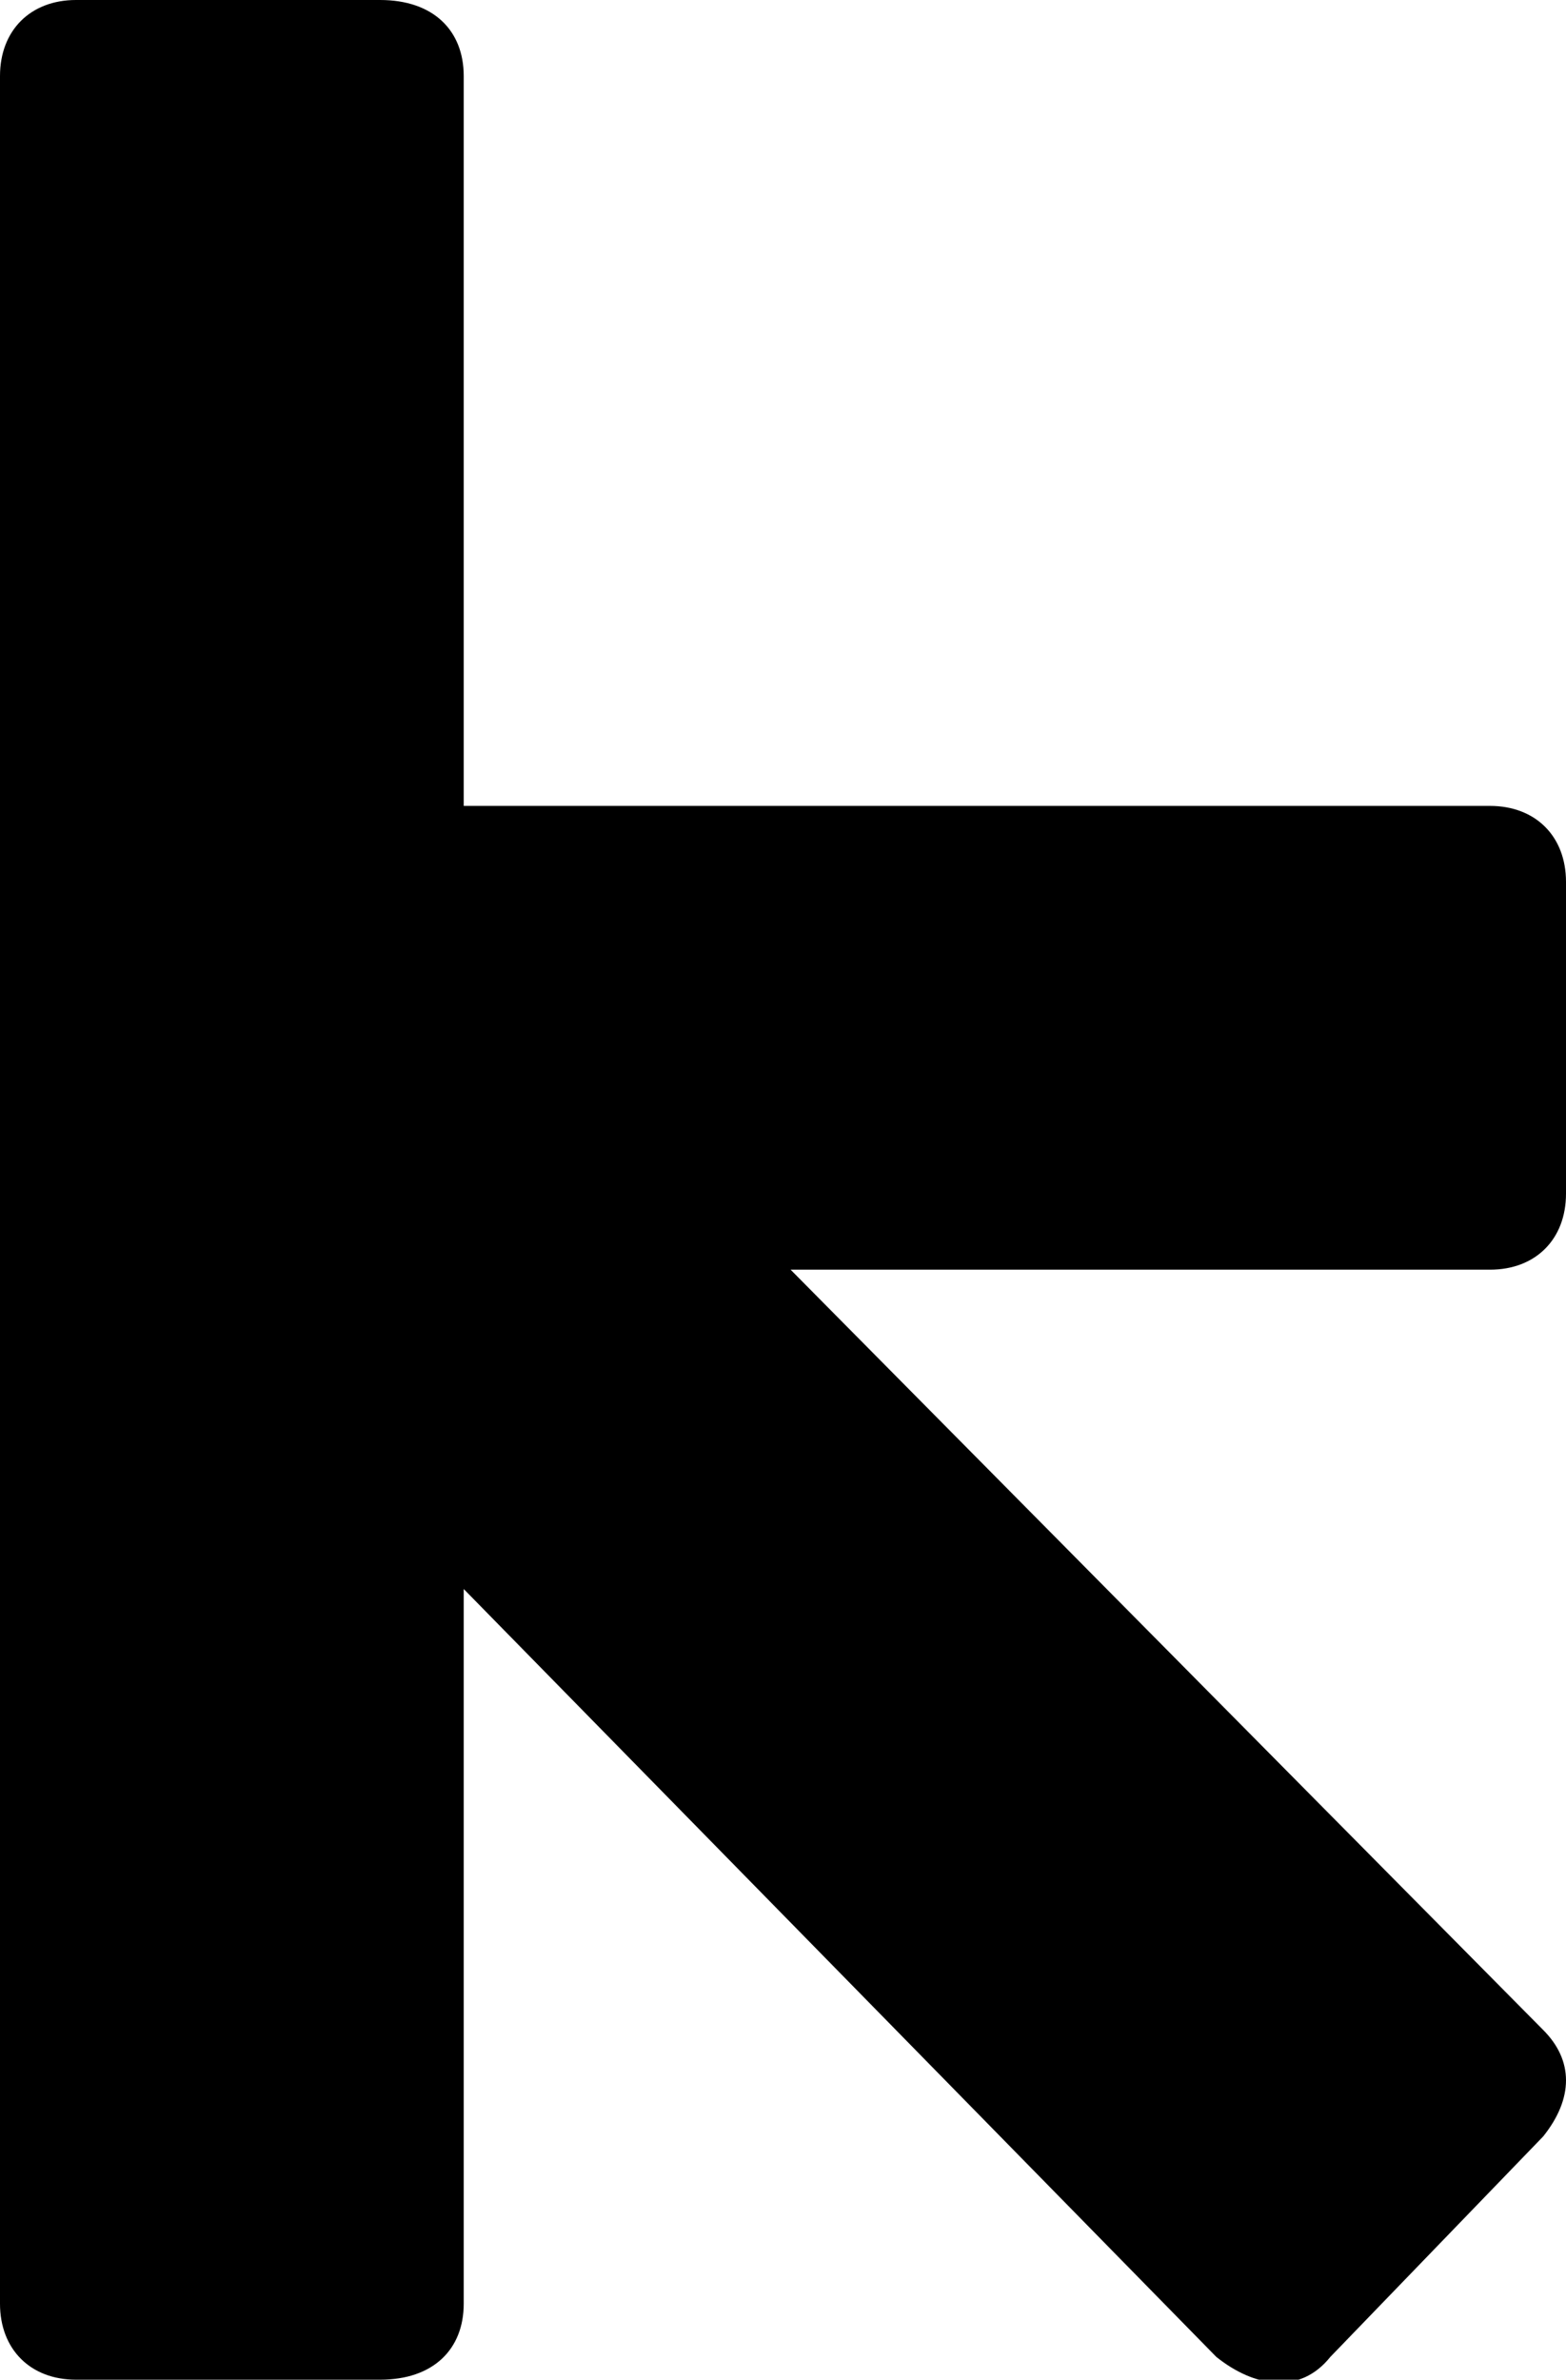
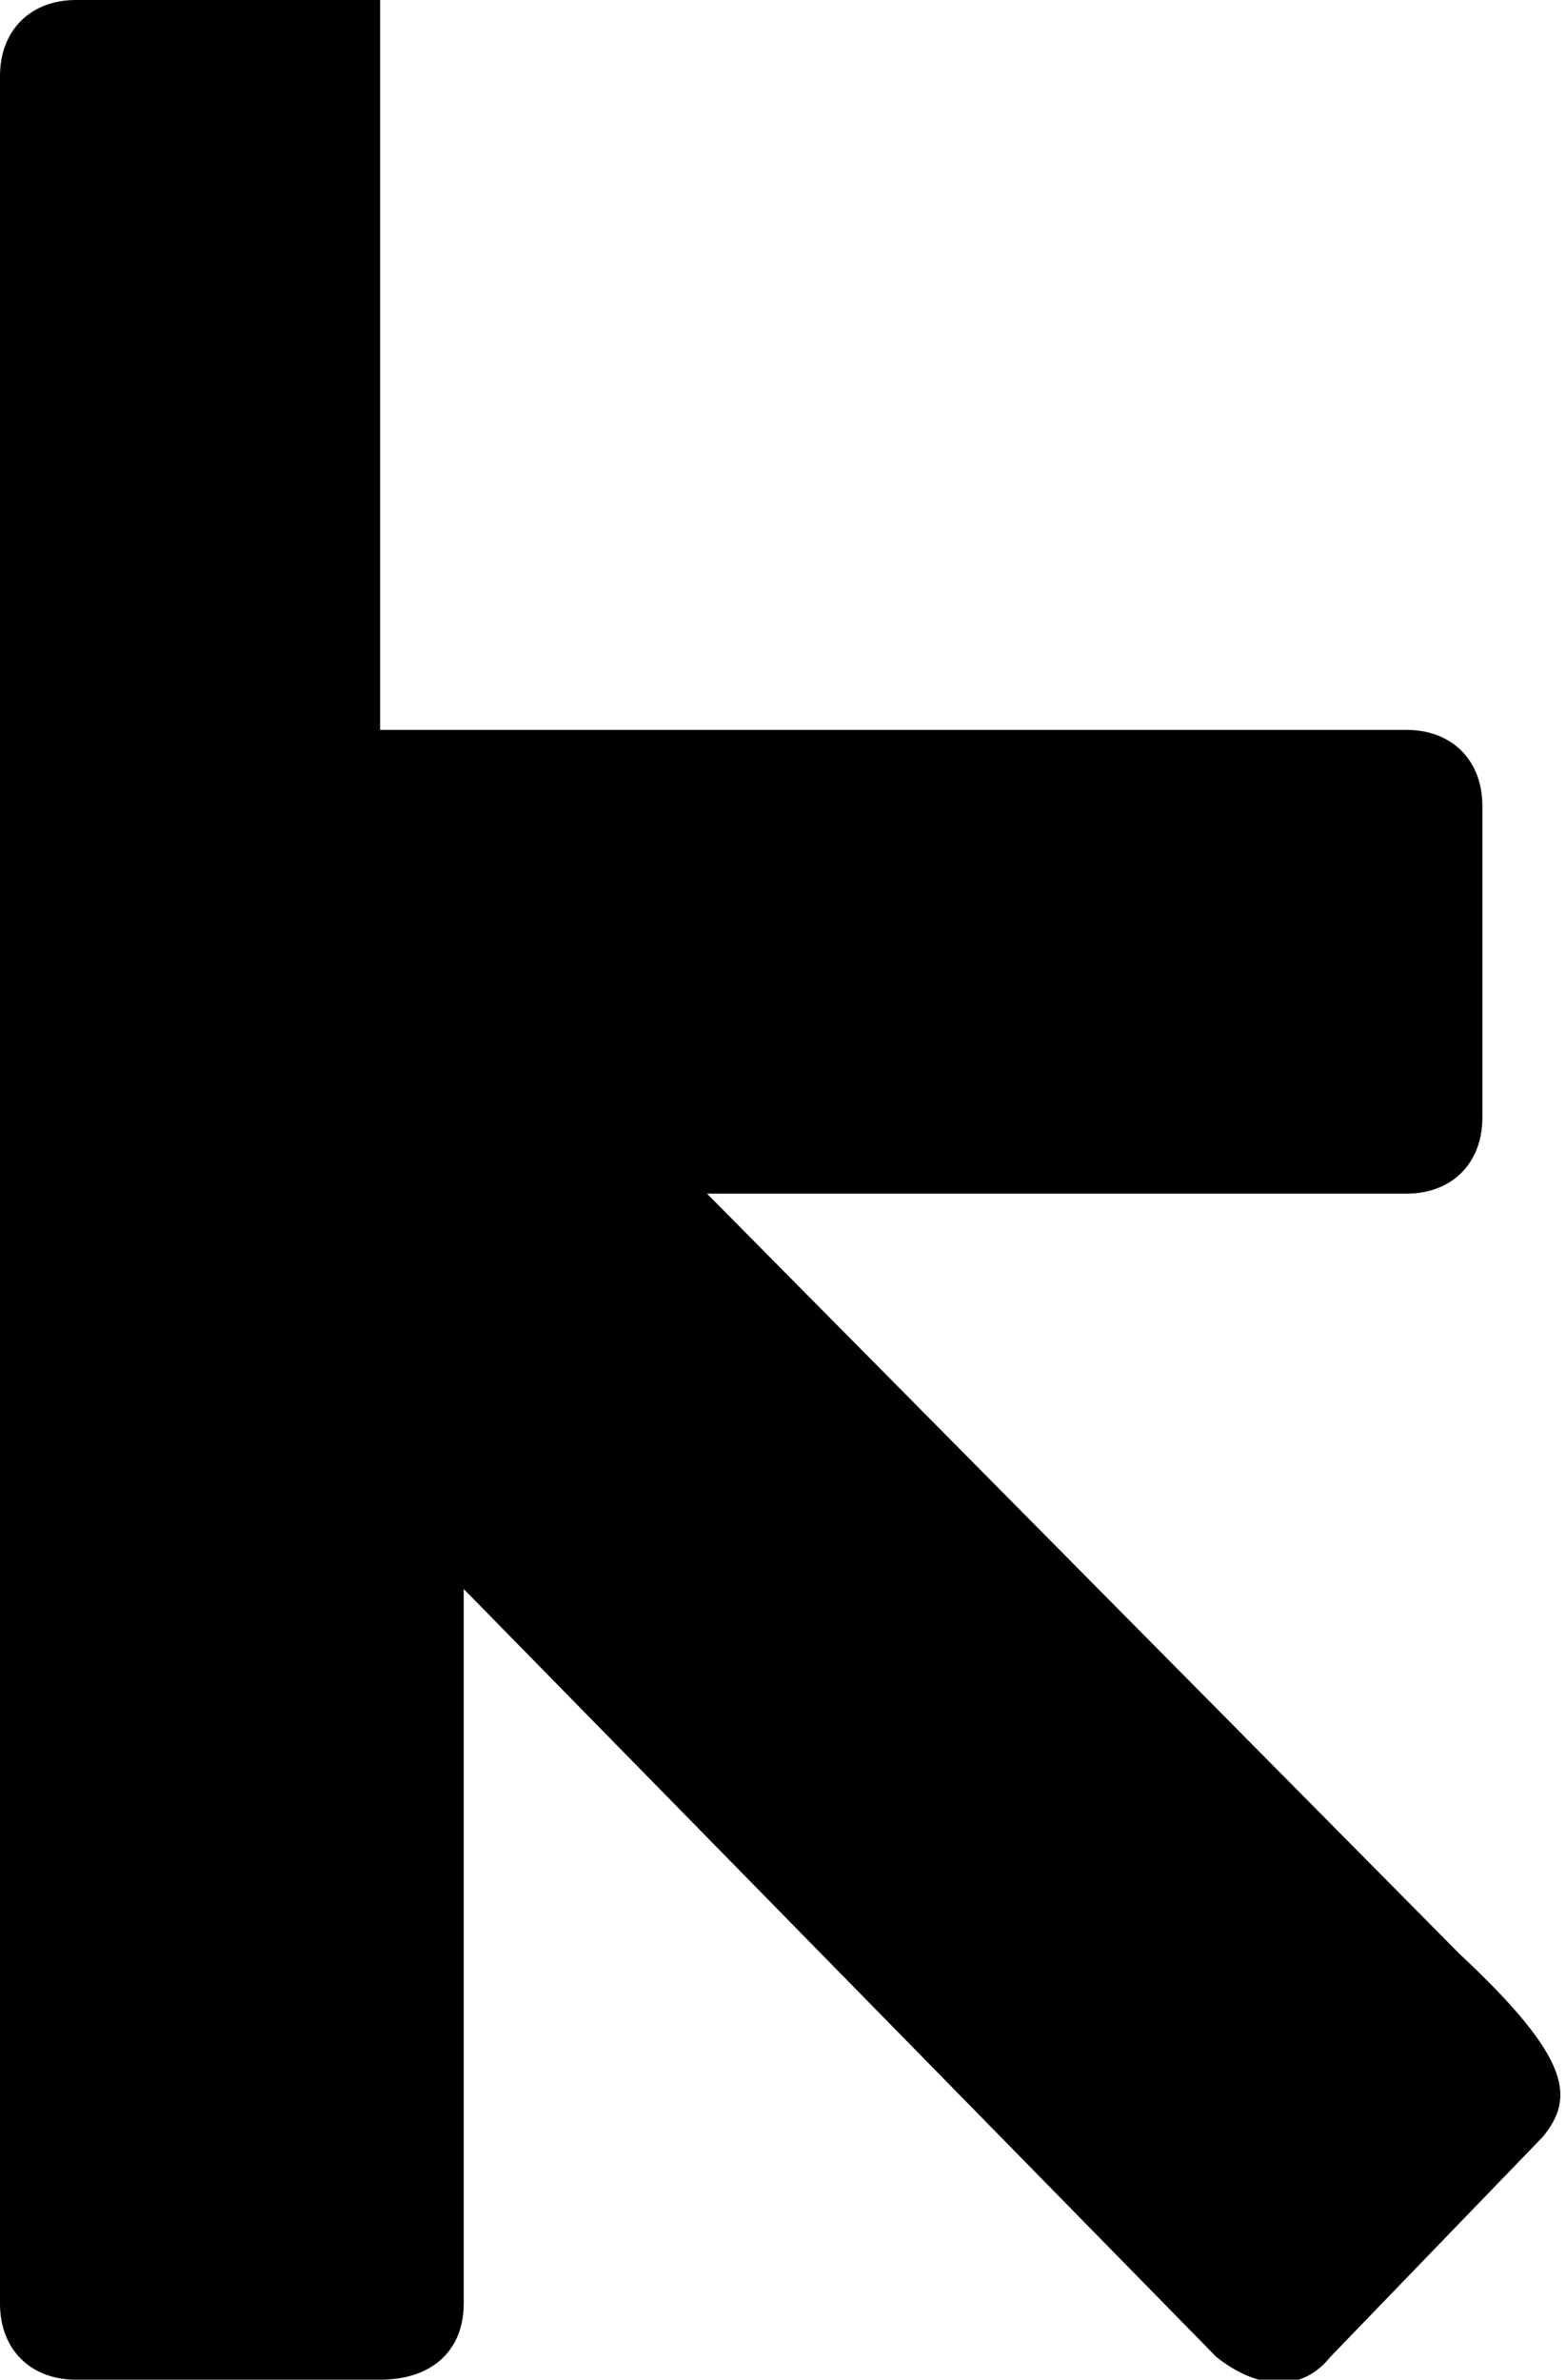
<svg xmlns="http://www.w3.org/2000/svg" version="1.1" id="Layer_1" x="0px" y="0px" viewBox="0 0 20.6 31.3" style="enable-background:new 0 0 20.6 31.3;" xml:space="preserve">
-   <path d="M20.3,28.1L17.5,31c-0.4,0.5-1,0.4-1.5,0L6.1,20.9v9.4c0,0.6-0.4,1-1.1,1H1c-0.6,0-1-0.4-1-1V1c0-0.6,0.4-1,1-1h4  c0.7,0,1.1,0.4,1.1,1v9.6h13.5c0.6,0,1,0.4,1,1v4.1c0,0.6-0.4,1-1,1h-9.2l9.9,10C20.7,27.1,20.7,27.6,20.3,28.1z" />
+   <path d="M20.3,28.1L17.5,31c-0.4,0.5-1,0.4-1.5,0L6.1,20.9v9.4c0,0.6-0.4,1-1.1,1H1c-0.6,0-1-0.4-1-1V1c0-0.6,0.4-1,1-1h4  v9.6h13.5c0.6,0,1,0.4,1,1v4.1c0,0.6-0.4,1-1,1h-9.2l9.9,10C20.7,27.1,20.7,27.6,20.3,28.1z" />
</svg>